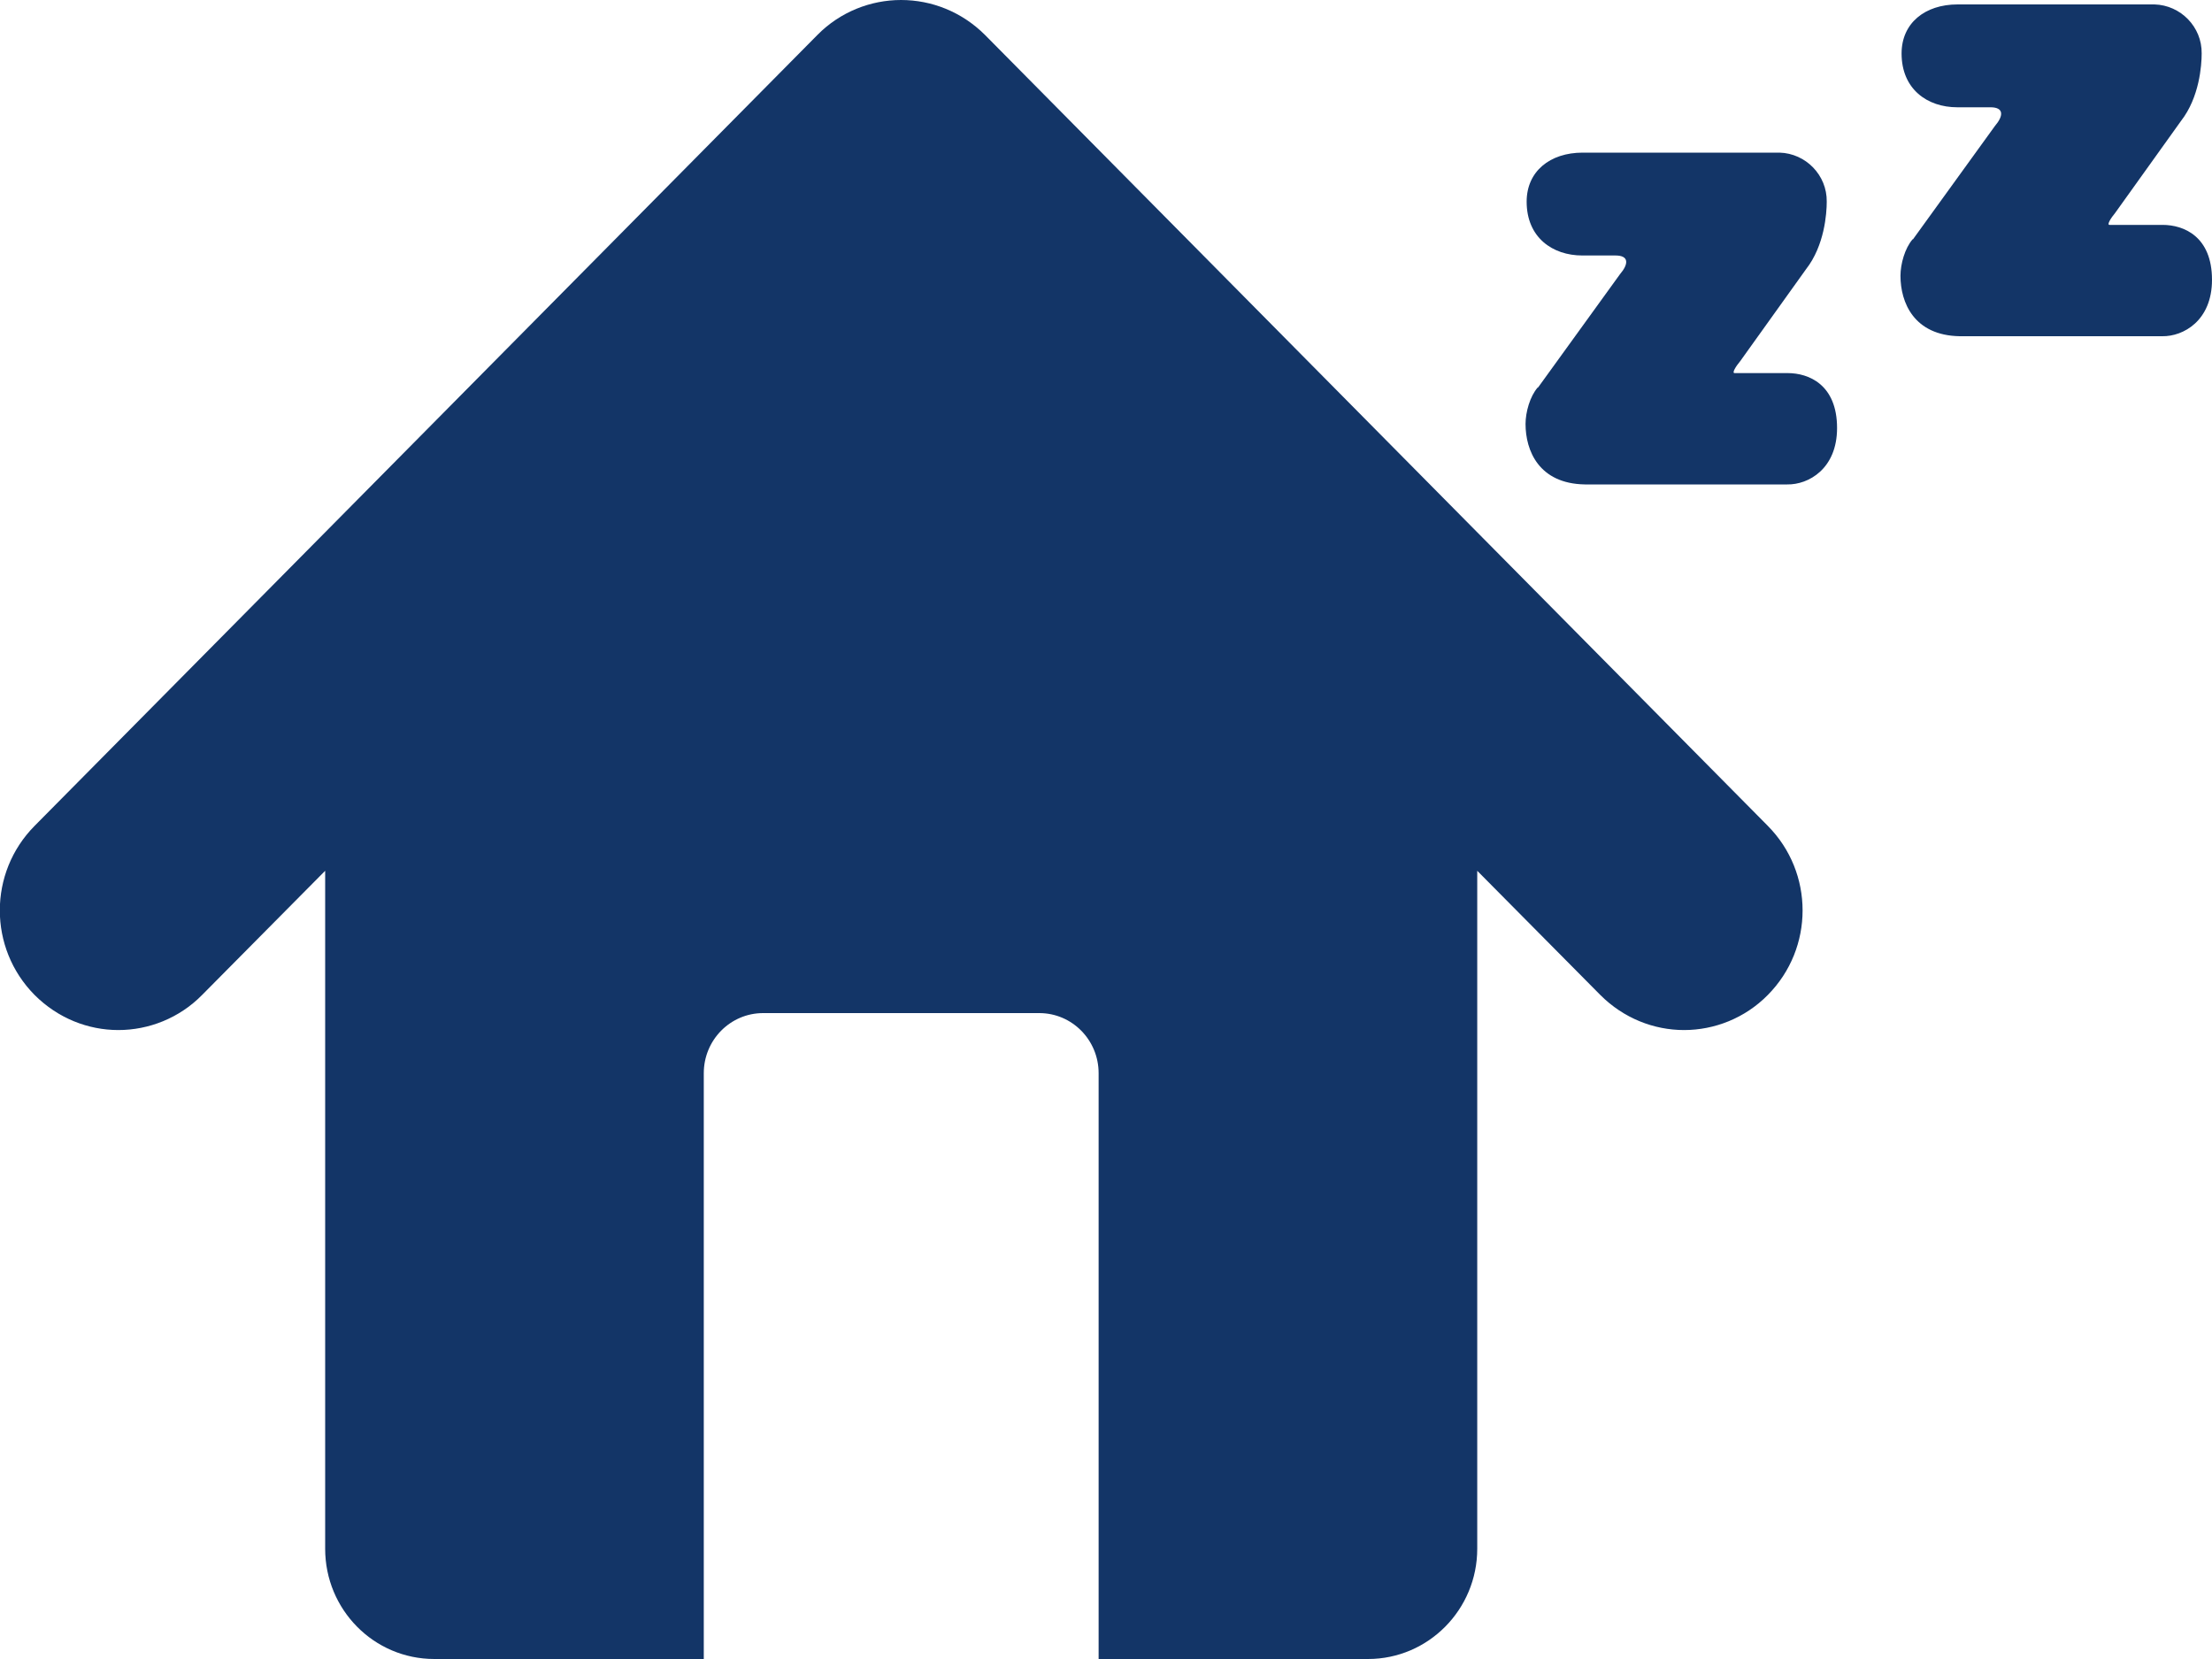
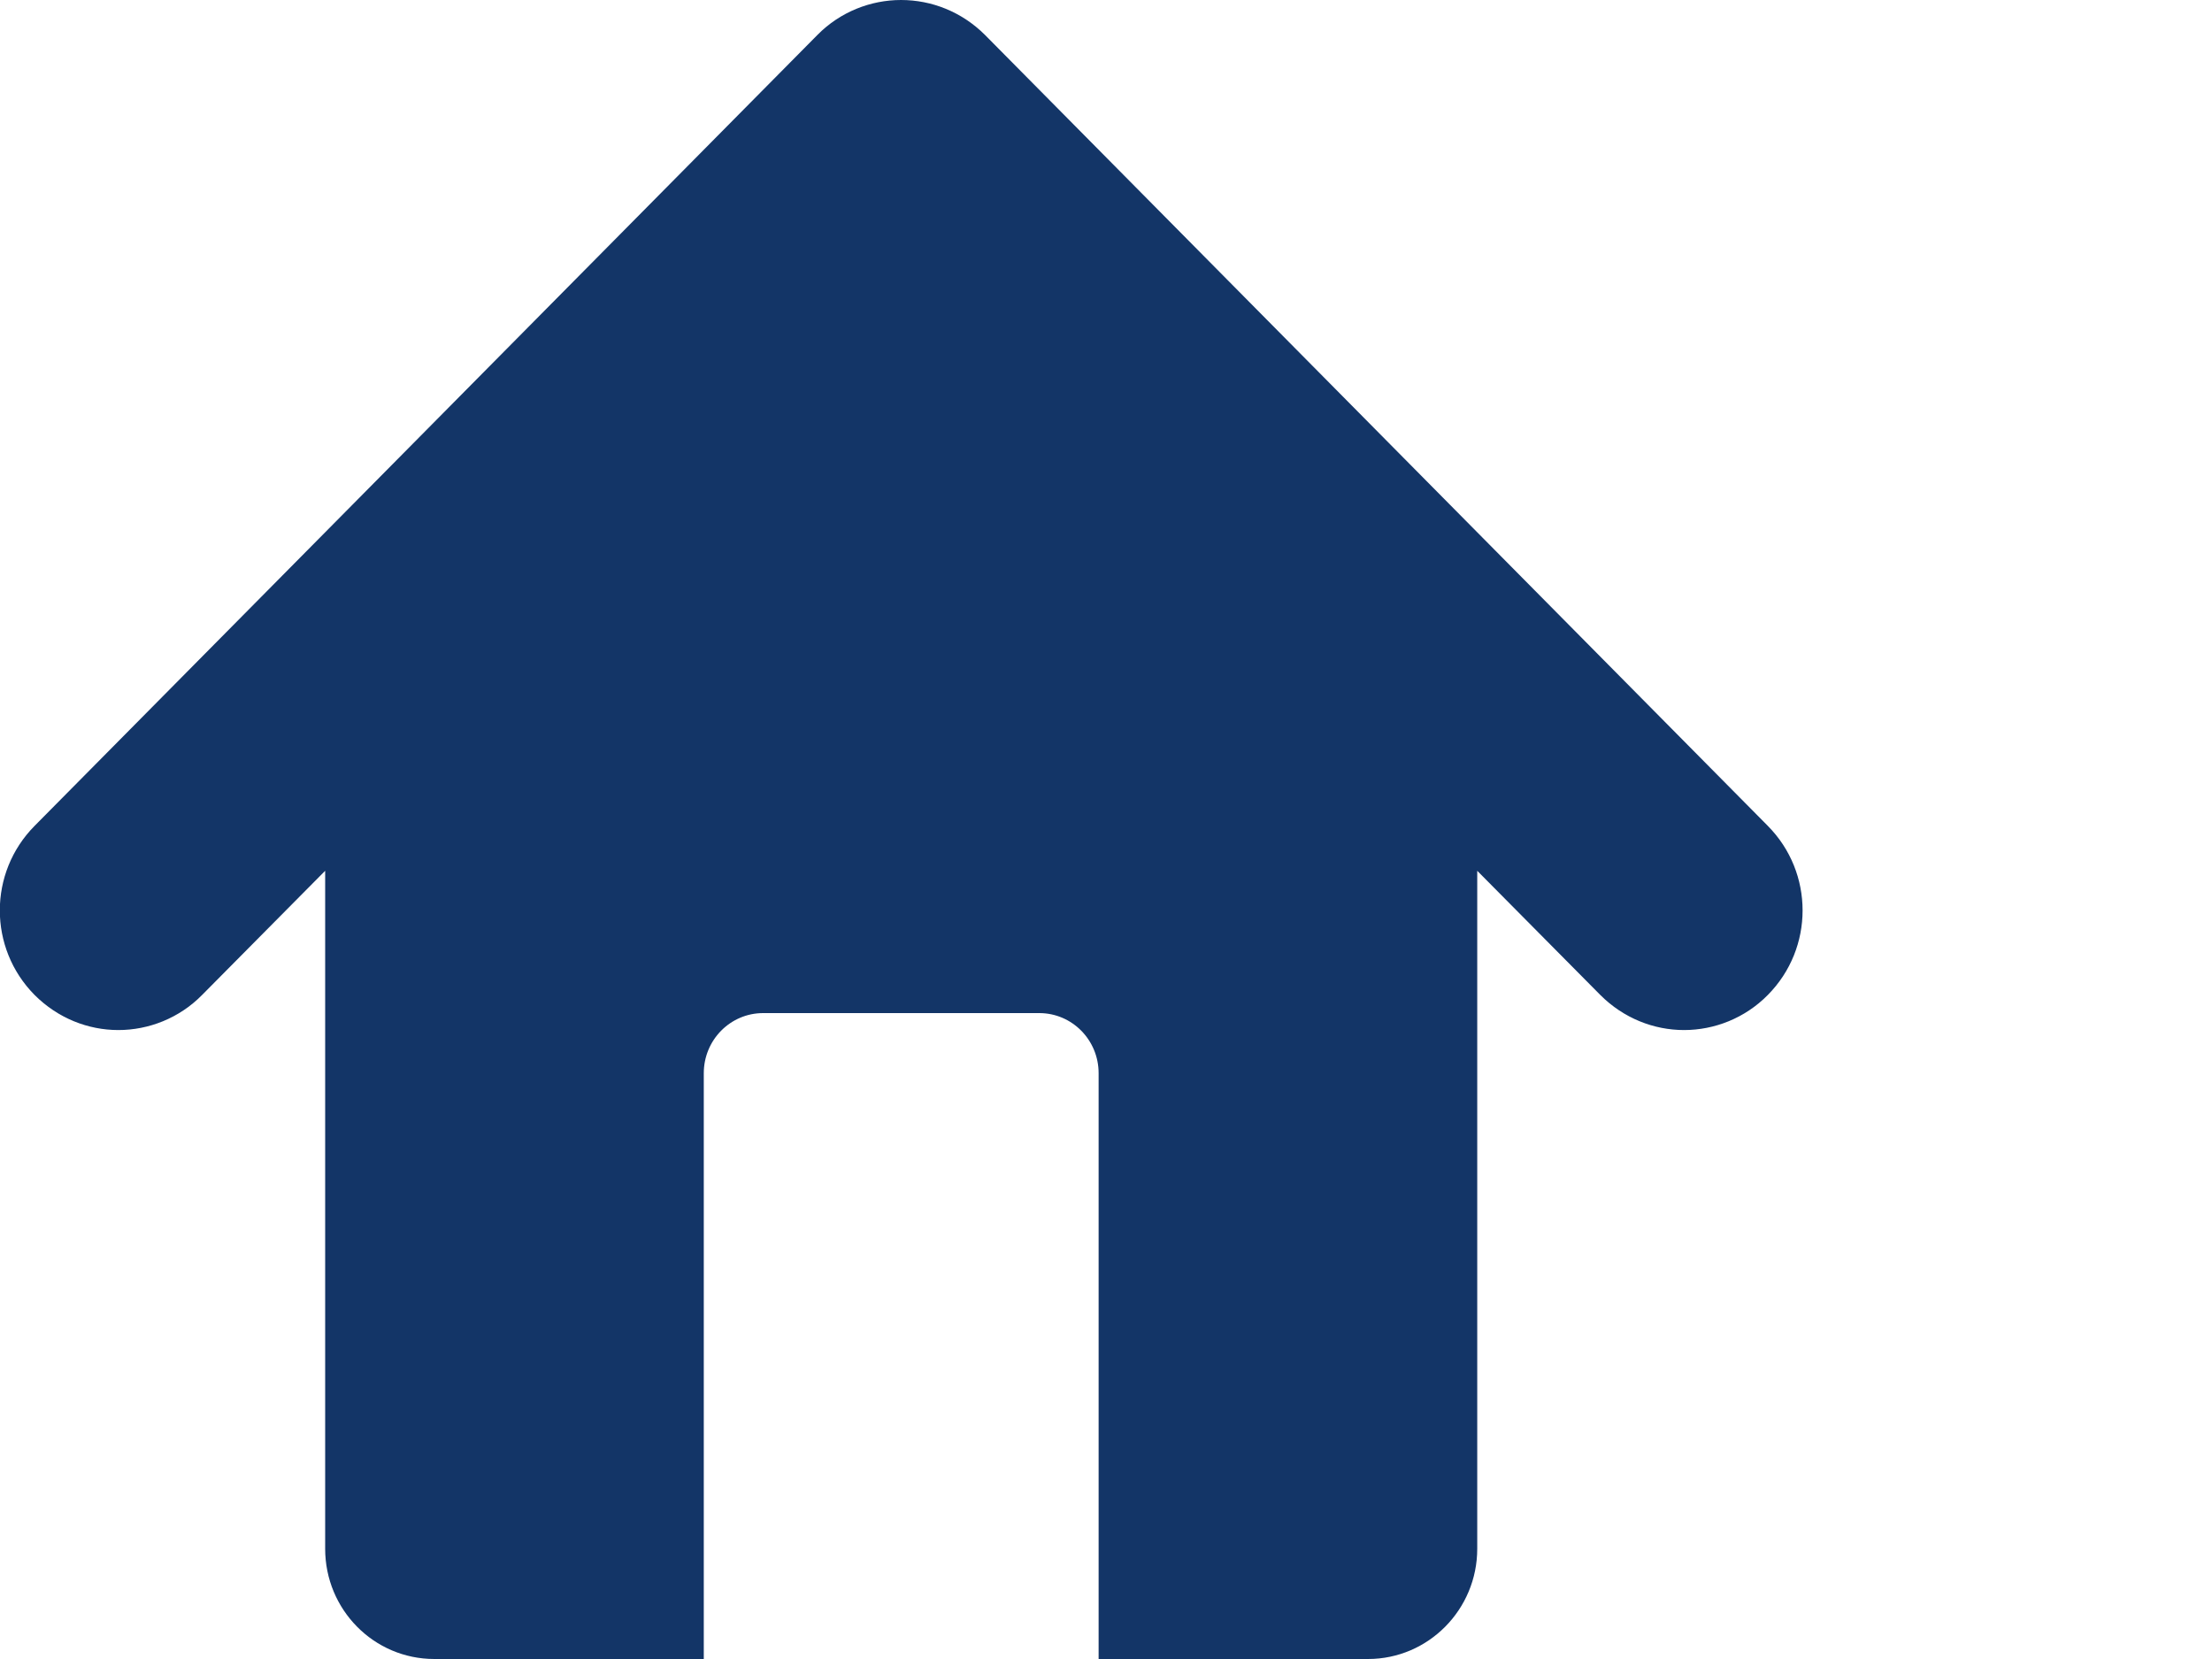
<svg xmlns="http://www.w3.org/2000/svg" id="_圖層_1" data-name="圖層_1" version="1.1" viewBox="0 0 60 45">
  <defs>
    <style>
      .st0 {
        fill: #133567;
      }
    </style>
  </defs>
-   <path class="st0" d="M41.72,10.51l2.22-3.07c.24-.28.25-.51-.12-.51h-.9c-.81,0-1.51-.49-1.51-1.46,0-.82.63-1.33,1.52-1.33h5.34c.71.02,1.29.61,1.28,1.33h0c0,.32-.06,1.19-.56,1.83l-1.79,2.5c-.11.13-.23.32-.15.32h1.44c.57,0,1.34.31,1.34,1.49,0,1.11-.78,1.54-1.35,1.53h-5.49c-1.25-.02-1.61-.92-1.61-1.64h0c0-.32.12-.75.33-.99Z" />
-   <path class="st0" d="M51.89,6.49l2.22-3.07c.24-.28.25-.51-.12-.51h-.9c-.81,0-1.51-.49-1.51-1.46,0-.82.63-1.33,1.52-1.33h5.34c.71.02,1.29.61,1.28,1.33h0c0,.32-.06,1.19-.56,1.83l-1.79,2.5c-.11.13-.23.32-.15.32h1.44c.57,0,1.34.31,1.34,1.49,0,1.11-.78,1.54-1.35,1.53h-5.49c-1.25-.02-1.61-.92-1.61-1.64h0c0-.32.12-.75.33-.99Z" />
  <path class="st0" d="M47.95,22.4L26.72.95s0,0,0,0C26.09.32,25.27,0,24.44,0c-.82,0-1.65.32-2.27.95,0,0,0,0,0,0L.94,22.4c-1.26,1.27-1.26,3.32,0,4.59.63.63,1.45.95,2.27.95s1.65-.32,2.27-.95l3.34-3.37v18.39c0,1.65,1.32,2.99,2.96,2.99h7.31v-15.89c0-.9.72-1.63,1.61-1.63h7.49c.89,0,1.61.73,1.61,1.63v15.89h7.31c1.63,0,2.96-1.34,2.96-2.99v-18.39l3.34,3.37c.63.63,1.45.95,2.27.95s1.65-.32,2.27-.95c1.26-1.27,1.26-3.32,0-4.59Z" />
</svg>